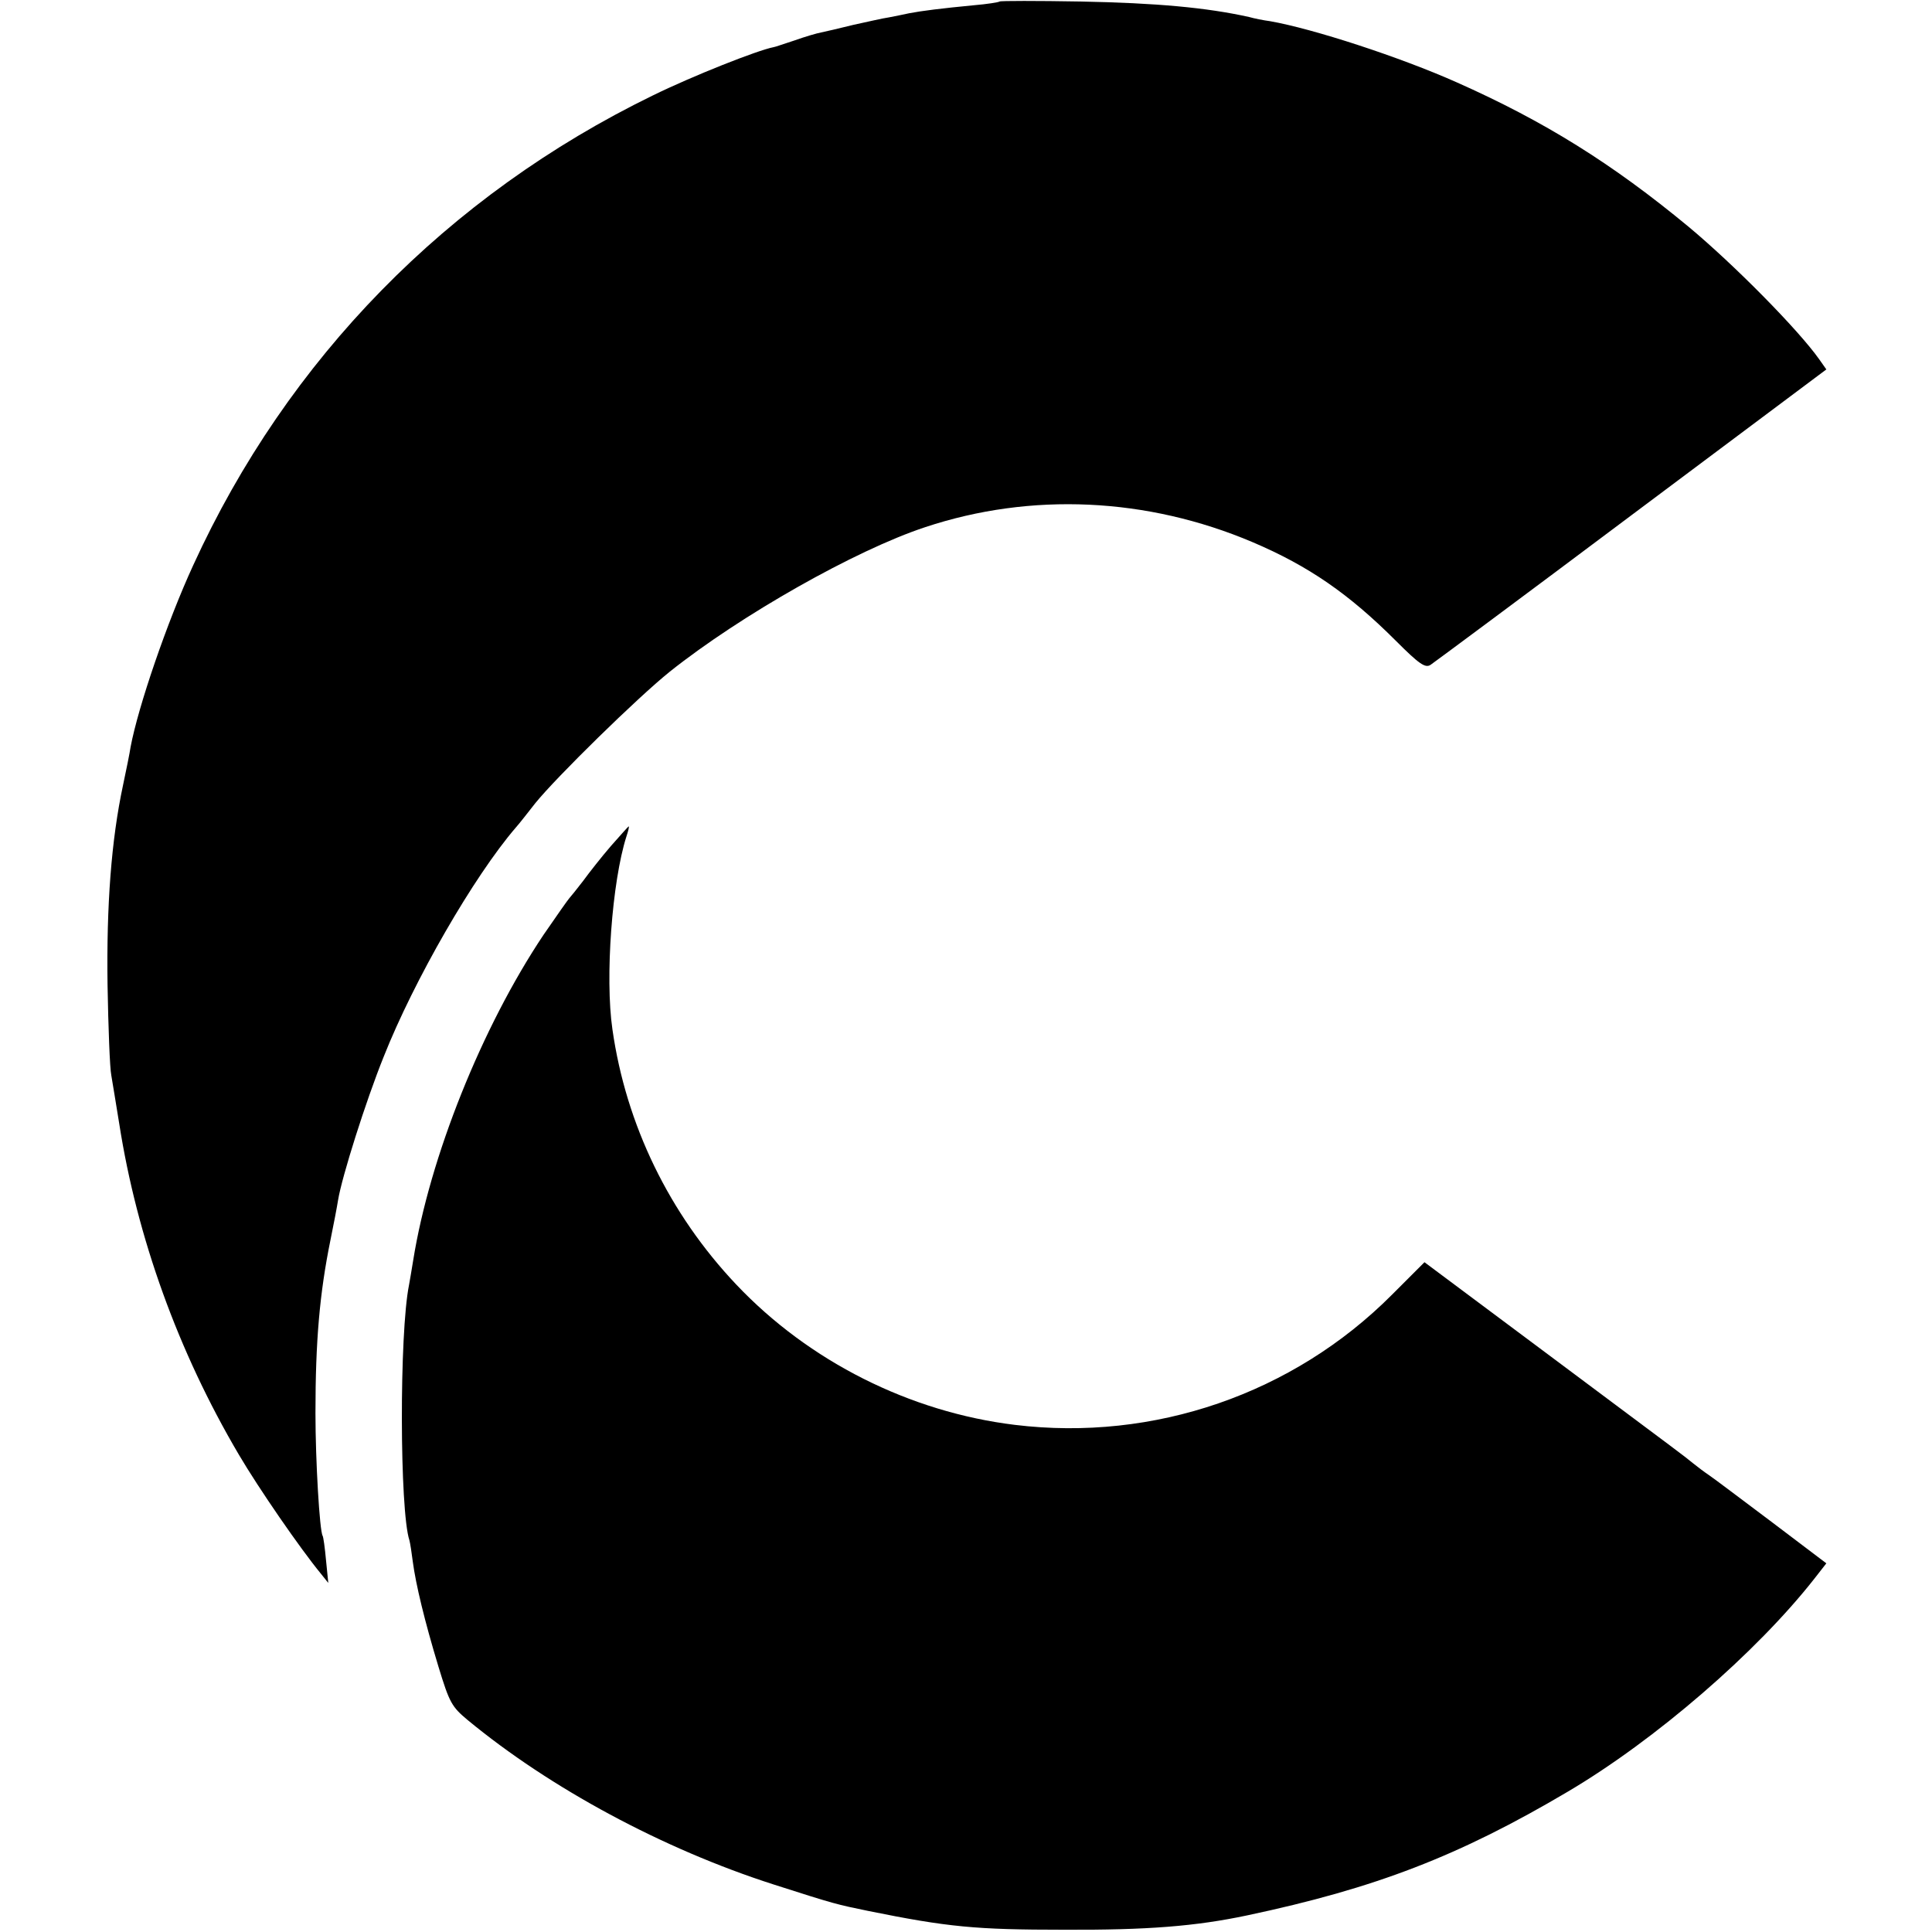
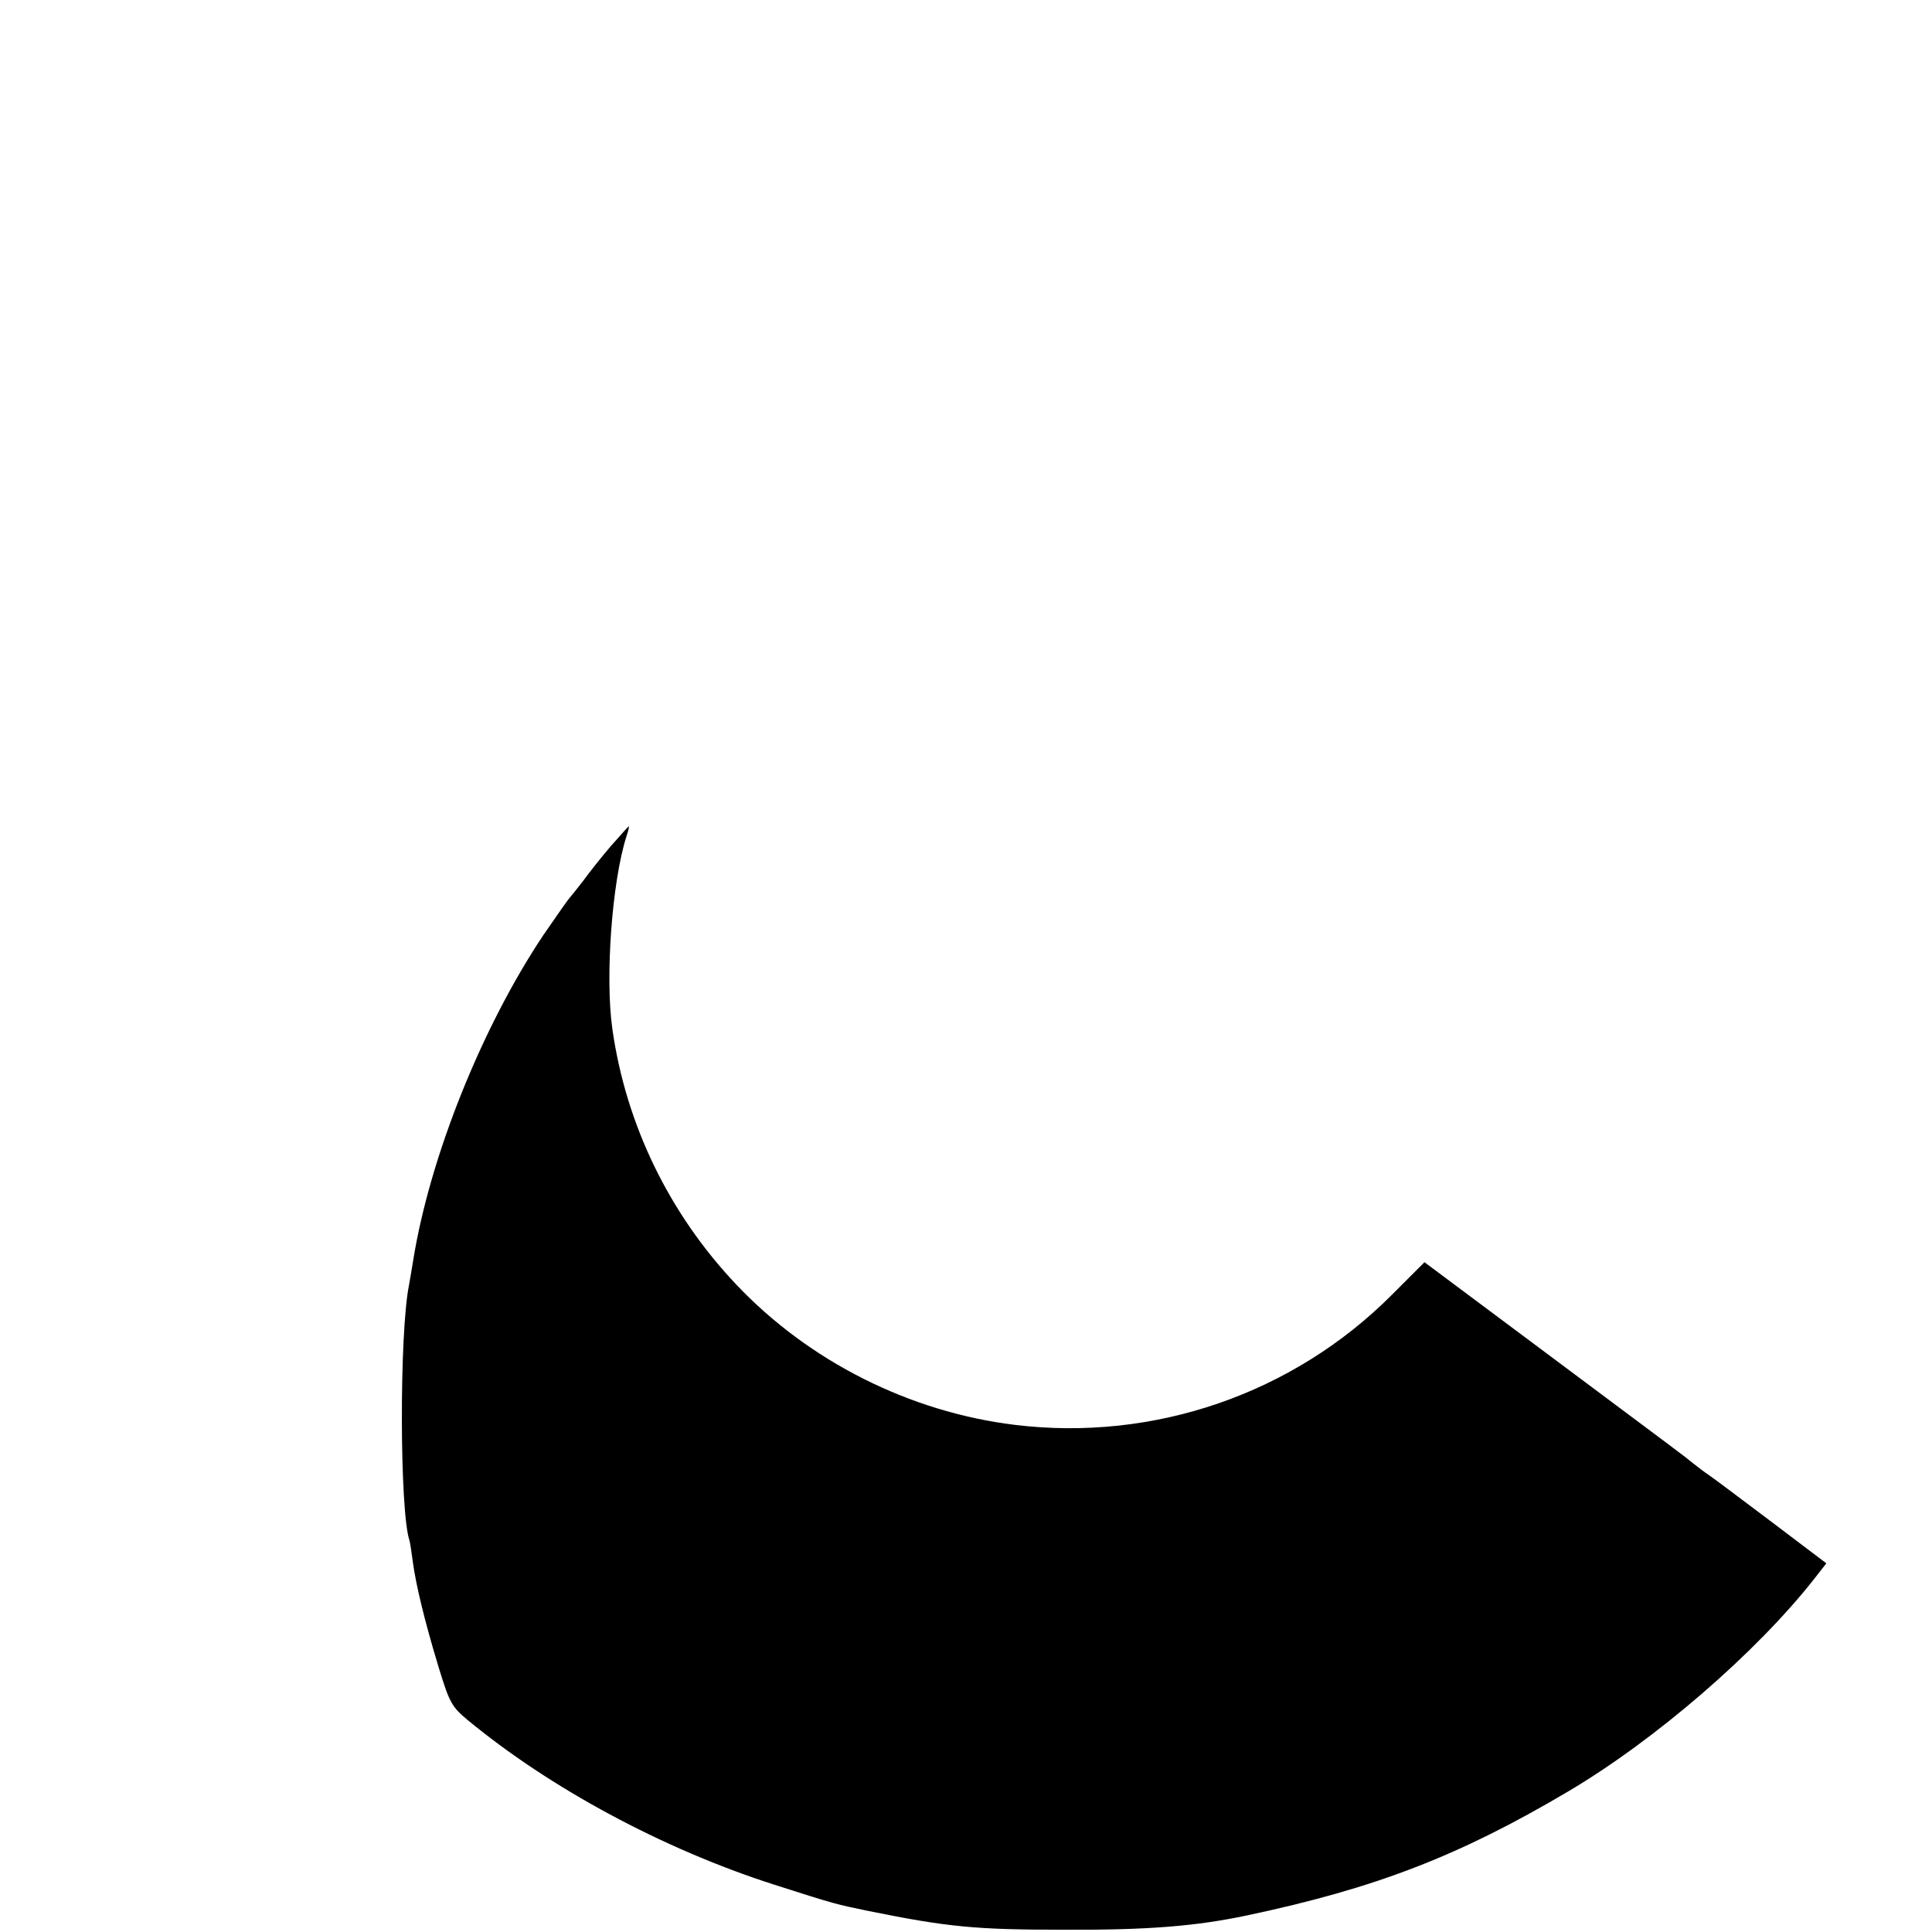
<svg xmlns="http://www.w3.org/2000/svg" version="1.0" width="512pt" height="512pt" viewBox="0 0 512 512" preserveAspectRatio="xMidYMid meet">
  <g transform="translate(0,512) scale(0.1,-0.1)" fill="#000000" stroke="none">
-     <path d="M2649 5116 c-2 -2 -33 -7 -69 -10 -84 -8 -139 -15 -170 -21 -14 -3 -38 -8 -54 -11 -15 -2 -58 -12 -95 -20 -36 -9 -75 -18 -85 -20 -11 -2 -42 -11 -70 -21 -28 -9 -53 -18 -56 -18 -42 -8 -214 -76 -320 -128 -544 -265 -968 -698 -1218 -1245 -69 -150 -146 -375 -166 -482 -2 -14 -11 -59 -20 -101 -31 -145 -44 -318 -41 -529 2 -113 6 -221 10 -240 3 -19 13 -77 21 -128 47 -301 156 -604 317 -877 53 -90 162 -248 217 -315 l20 -25 -6 60 c-3 33 -7 62 -9 65 -8 13 -19 199 -19 325 0 191 11 318 40 460 8 39 17 86 20 105 10 61 73 261 121 380 80 202 239 478 350 607 10 11 33 41 52 65 56 69 269 278 356 348 187 149 492 322 677 383 280 93 588 79 868 -40 148 -63 255 -137 379 -261 62 -62 78 -73 92 -64 9 6 249 184 533 397 l516 386 -19 27 c-56 79 -226 251 -346 351 -203 168 -383 280 -615 383 -148 66 -380 142 -495 162 -16 2 -41 7 -55 11 -113 25 -244 37 -446 41 -116 2 -213 2 -215 0z" />
    <path d="M1619 2878 c-25 -29 -58 -71 -74 -93 -17 -22 -33 -42 -36 -45 -3 -3 -34 -47 -69 -98 -163 -244 -301 -588 -345 -862 -4 -25 -9 -54 -11 -65 -26 -128 -25 -599 1 -677 2 -7 6 -33 9 -57 8 -60 31 -156 68 -278 29 -95 35 -106 77 -141 219 -181 518 -342 811 -436 165 -53 168 -53 250 -70 212 -43 286 -50 520 -50 219 -1 348 9 485 38 340 72 561 157 850 328 232 137 500 369 653 564 l32 41 -144 109 c-80 60 -154 116 -166 124 -12 8 -32 23 -43 32 -31 25 -10 9 -377 283 l-335 250 -86 -86 c-262 -263 -631 -390 -1000 -345 -278 34 -545 168 -738 372 -177 187 -292 423 -328 676 -20 137 -1 392 37 511 5 15 8 27 6 27 -1 0 -22 -24 -47 -52z" />
  </g>
</svg>